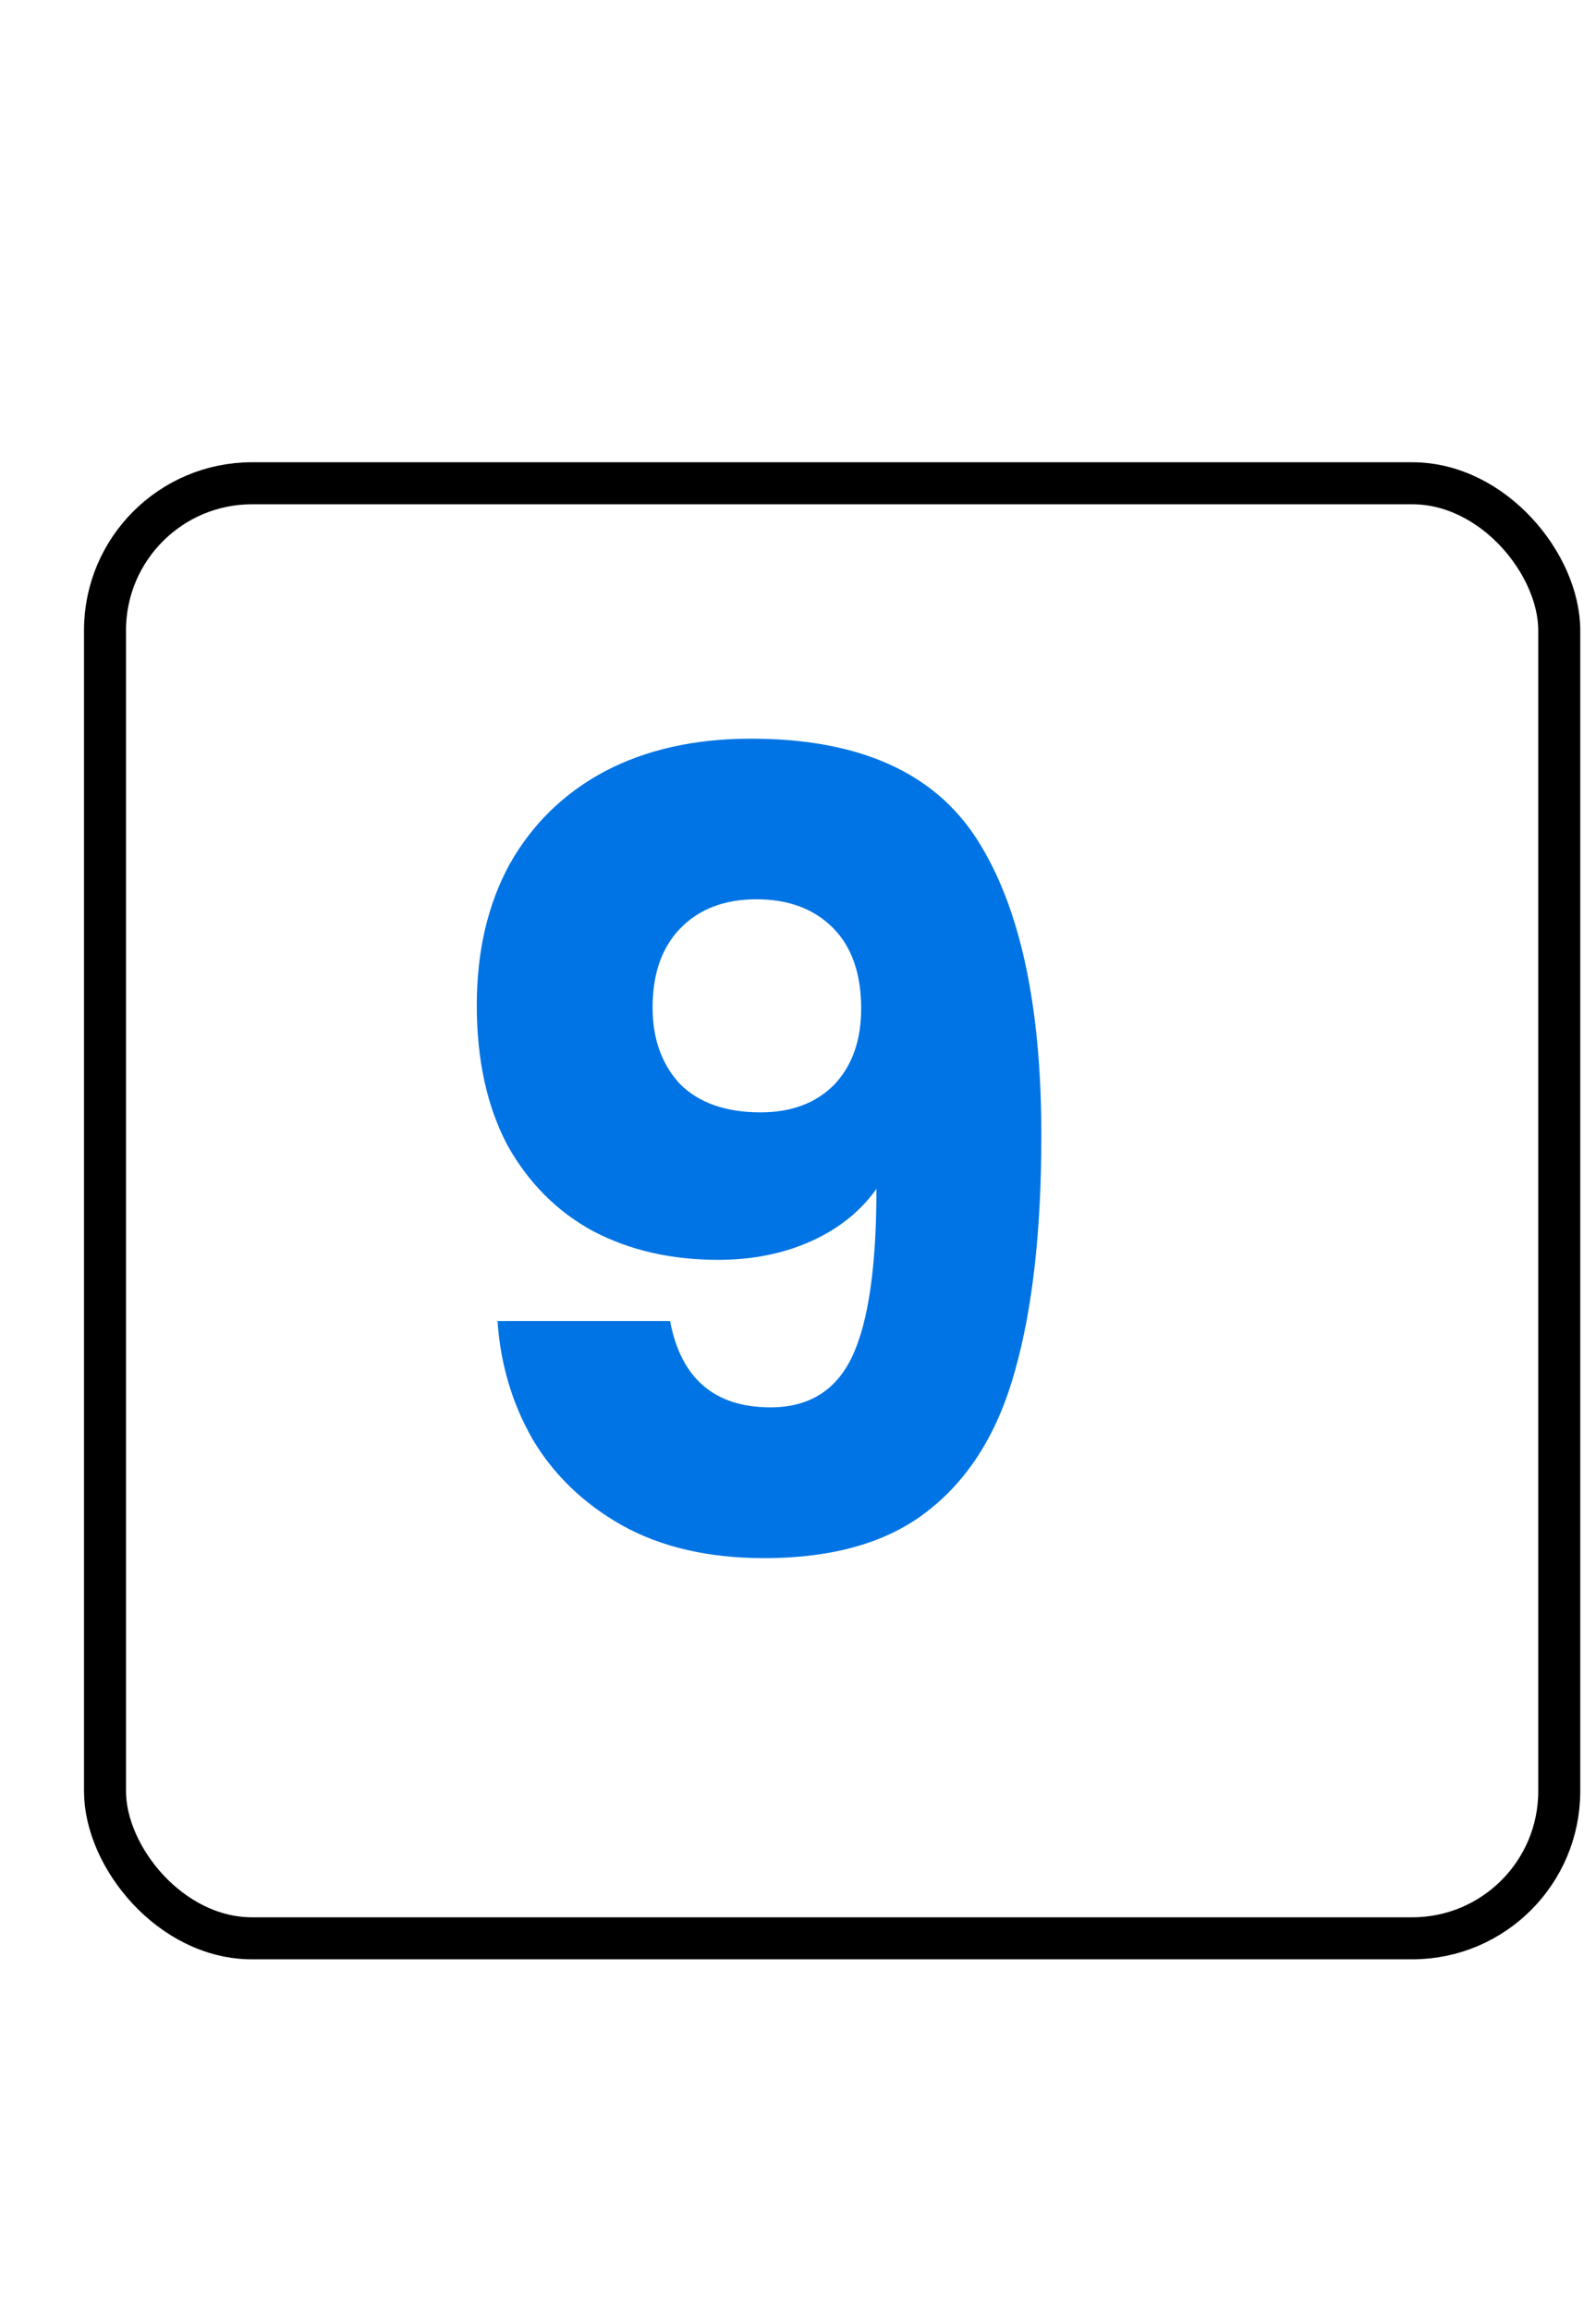
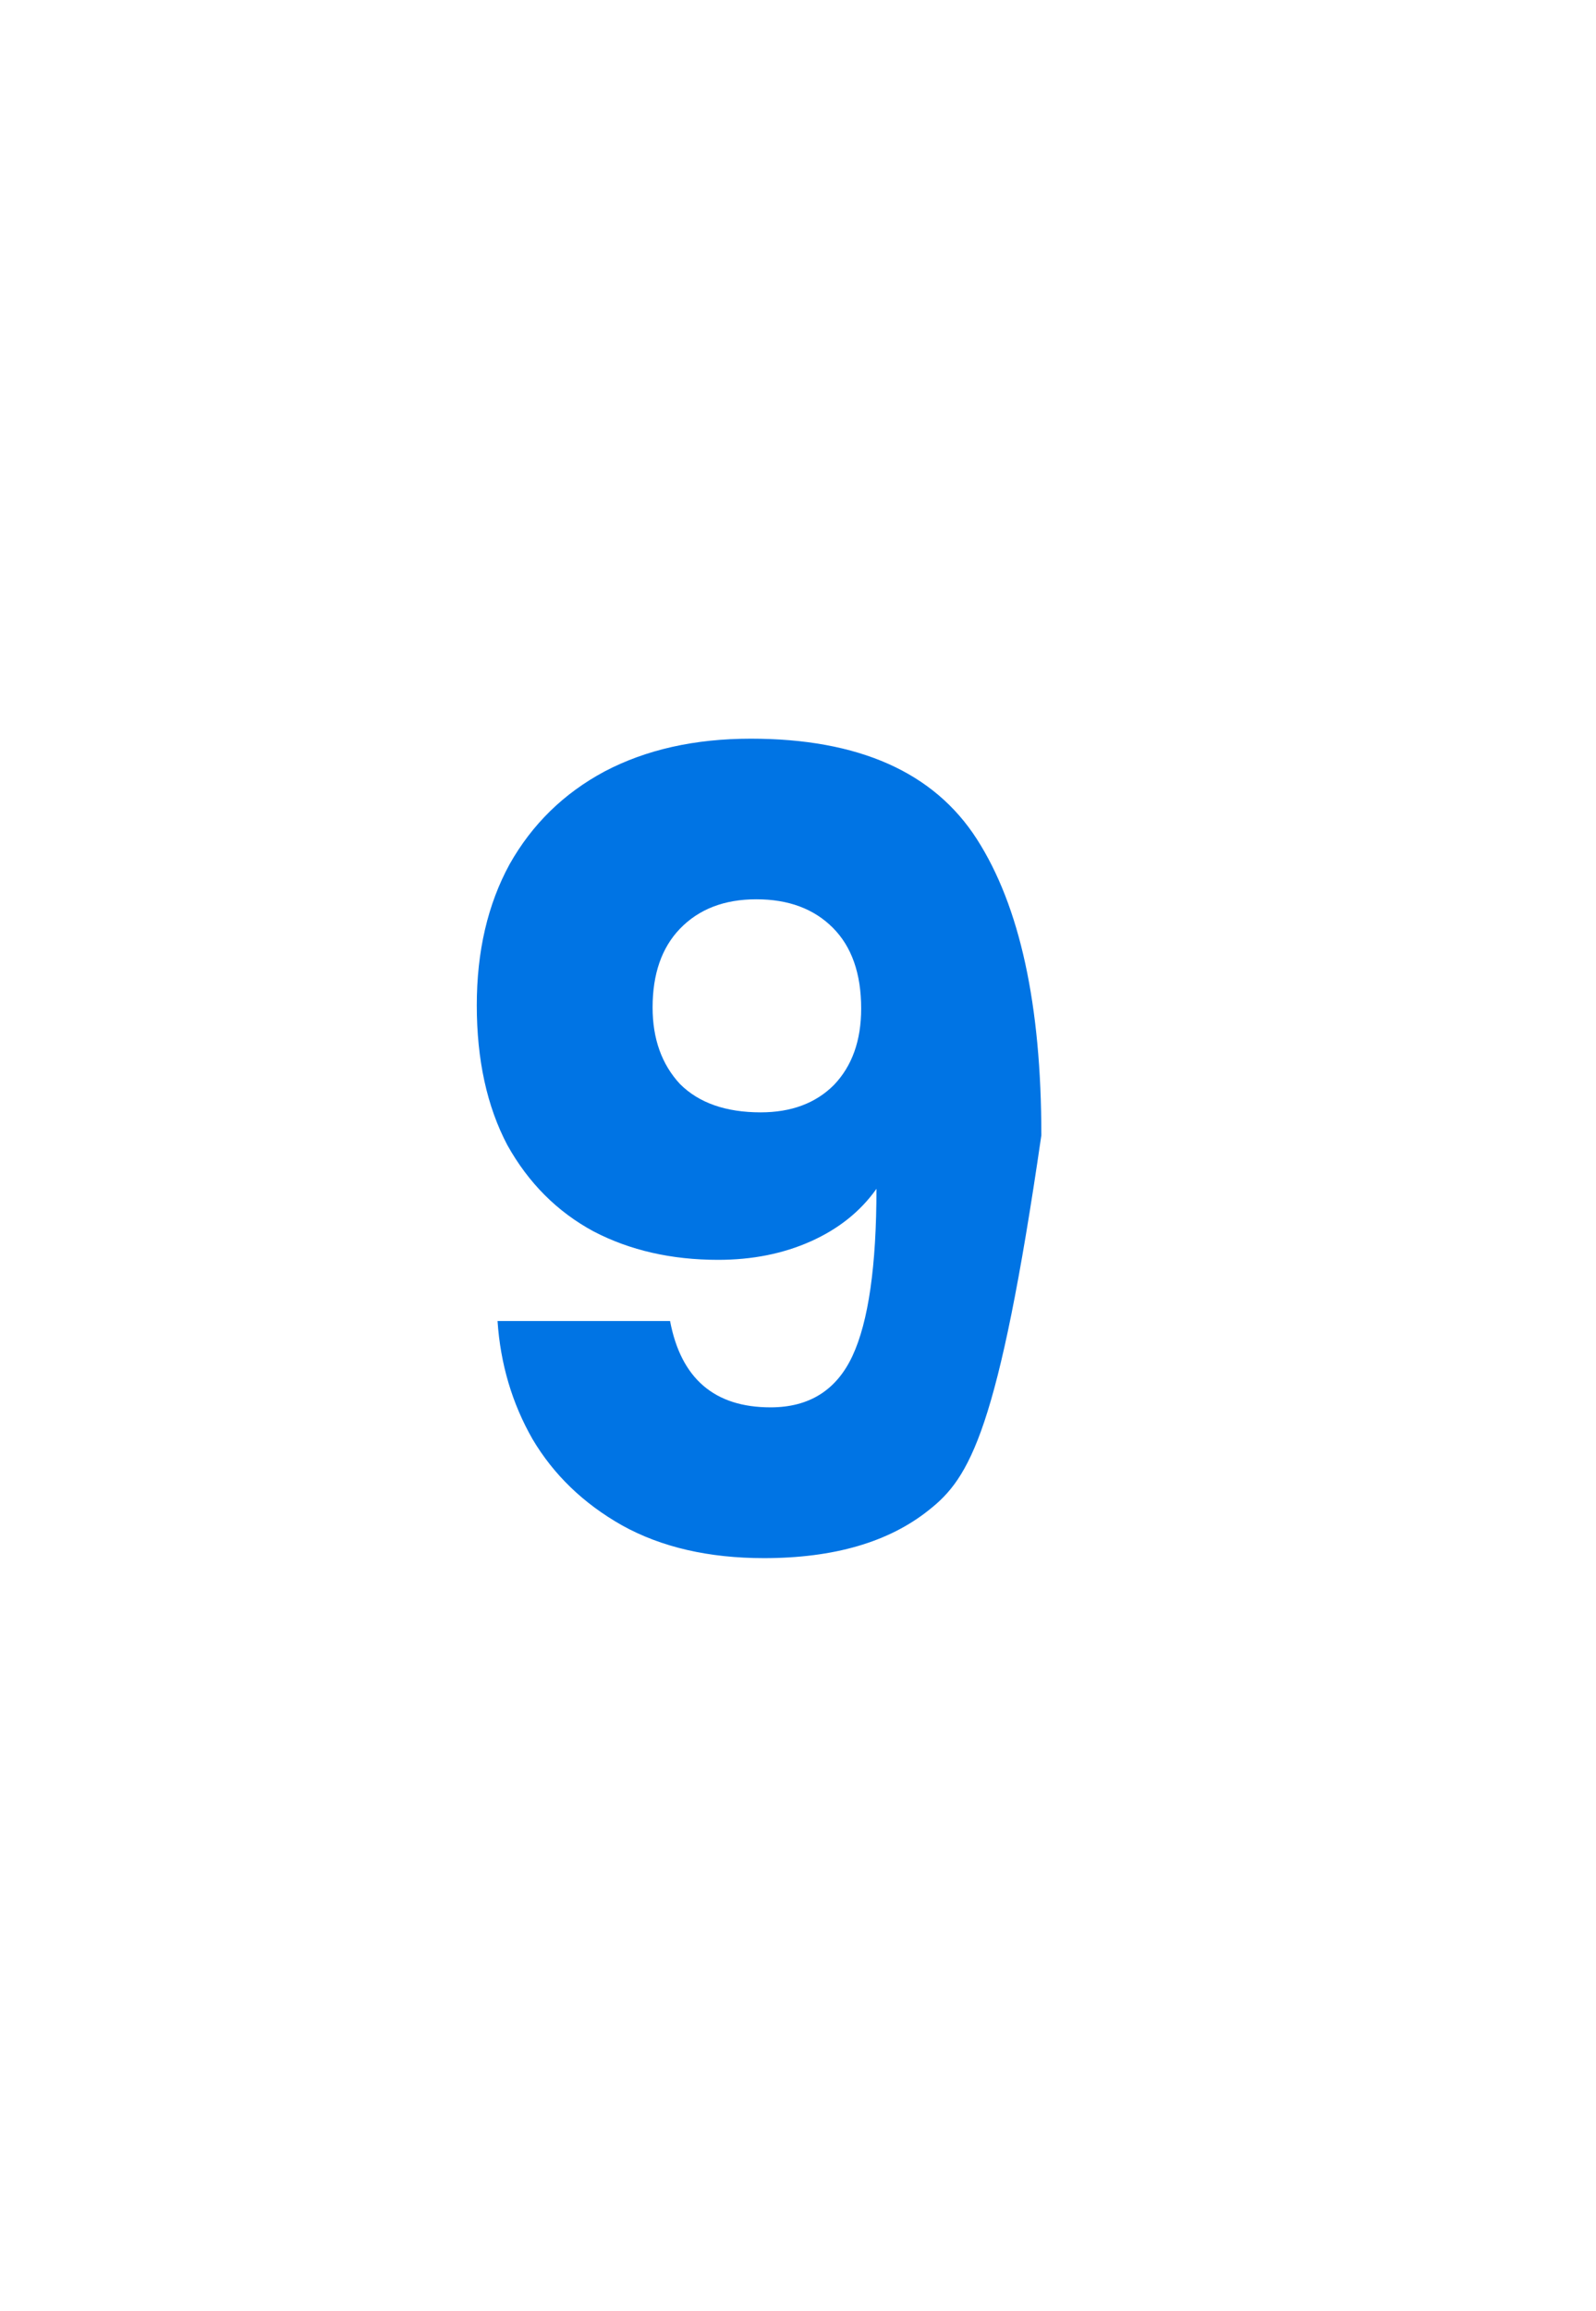
<svg xmlns="http://www.w3.org/2000/svg" width="38" height="55" viewBox="0 0 38 55" fill="none">
  <g filter="url(#filter0_d_2662_728)">
-     <rect x="0.5" y="9.5" width="34.625" height="34.625" rx="3.5" fill="white" stroke="black" />
-   </g>
-   <path d="M15.954 31.436C16.214 32.805 17.011 33.49 18.346 33.49C19.265 33.49 19.915 33.083 20.296 32.268C20.677 31.453 20.868 30.127 20.868 28.29C20.487 28.827 19.967 29.243 19.308 29.538C18.649 29.833 17.913 29.98 17.098 29.98C15.989 29.98 15.001 29.755 14.134 29.304C13.267 28.836 12.583 28.151 12.08 27.25C11.595 26.331 11.352 25.222 11.352 23.922C11.352 22.639 11.612 21.521 12.132 20.568C12.669 19.615 13.423 18.878 14.394 18.358C15.382 17.838 16.543 17.578 17.878 17.578C20.443 17.578 22.237 18.375 23.26 19.97C24.283 21.565 24.794 23.913 24.794 27.016C24.794 29.269 24.586 31.133 24.17 32.606C23.771 34.062 23.087 35.171 22.116 35.934C21.163 36.697 19.854 37.078 18.19 37.078C16.873 37.078 15.746 36.818 14.81 36.298C13.891 35.778 13.181 35.093 12.678 34.244C12.193 33.395 11.915 32.459 11.846 31.436H15.954ZM18.112 26.47C18.84 26.47 19.421 26.253 19.854 25.82C20.287 25.369 20.504 24.763 20.504 24C20.504 23.168 20.279 22.527 19.828 22.076C19.377 21.625 18.771 21.4 18.008 21.4C17.245 21.4 16.639 21.634 16.188 22.102C15.755 22.553 15.538 23.177 15.538 23.974C15.538 24.719 15.755 25.326 16.188 25.794C16.639 26.245 17.28 26.47 18.112 26.47Z" fill="#0074E4" />
+     </g>
+   <path d="M15.954 31.436C16.214 32.805 17.011 33.49 18.346 33.49C19.265 33.49 19.915 33.083 20.296 32.268C20.677 31.453 20.868 30.127 20.868 28.29C20.487 28.827 19.967 29.243 19.308 29.538C18.649 29.833 17.913 29.98 17.098 29.98C15.989 29.98 15.001 29.755 14.134 29.304C13.267 28.836 12.583 28.151 12.08 27.25C11.595 26.331 11.352 25.222 11.352 23.922C11.352 22.639 11.612 21.521 12.132 20.568C12.669 19.615 13.423 18.878 14.394 18.358C15.382 17.838 16.543 17.578 17.878 17.578C20.443 17.578 22.237 18.375 23.26 19.97C24.283 21.565 24.794 23.913 24.794 27.016C23.771 34.062 23.087 35.171 22.116 35.934C21.163 36.697 19.854 37.078 18.19 37.078C16.873 37.078 15.746 36.818 14.81 36.298C13.891 35.778 13.181 35.093 12.678 34.244C12.193 33.395 11.915 32.459 11.846 31.436H15.954ZM18.112 26.47C18.84 26.47 19.421 26.253 19.854 25.82C20.287 25.369 20.504 24.763 20.504 24C20.504 23.168 20.279 22.527 19.828 22.076C19.377 21.625 18.771 21.4 18.008 21.4C17.245 21.4 16.639 21.634 16.188 22.102C15.755 22.553 15.538 23.177 15.538 23.974C15.538 24.719 15.755 25.326 16.188 25.794C16.639 26.245 17.28 26.47 18.112 26.47Z" fill="#0074E4" />
  <defs>
    <filter id="filter0_d_2662_728" x="0" y="9" width="37.625" height="37.625" filterUnits="userSpaceOnUse" color-interpolation-filters="sRGB">
      <feFlood flood-opacity="0" result="BackgroundImageFix" />
      <feColorMatrix in="SourceAlpha" type="matrix" values="0 0 0 0 0 0 0 0 0 0 0 0 0 0 0 0 0 0 127 0" result="hardAlpha" />
      <feOffset dx="2" dy="2" />
      <feComposite in2="hardAlpha" operator="out" />
      <feColorMatrix type="matrix" values="0 0 0 0 0 0 0 0 0 0.455 0 0 0 0 0.894 0 0 0 1 0" />
      <feBlend mode="normal" in2="BackgroundImageFix" result="effect1_dropShadow_2662_728" />
      <feBlend mode="normal" in="SourceGraphic" in2="effect1_dropShadow_2662_728" result="shape" />
    </filter>
  </defs>
</svg>